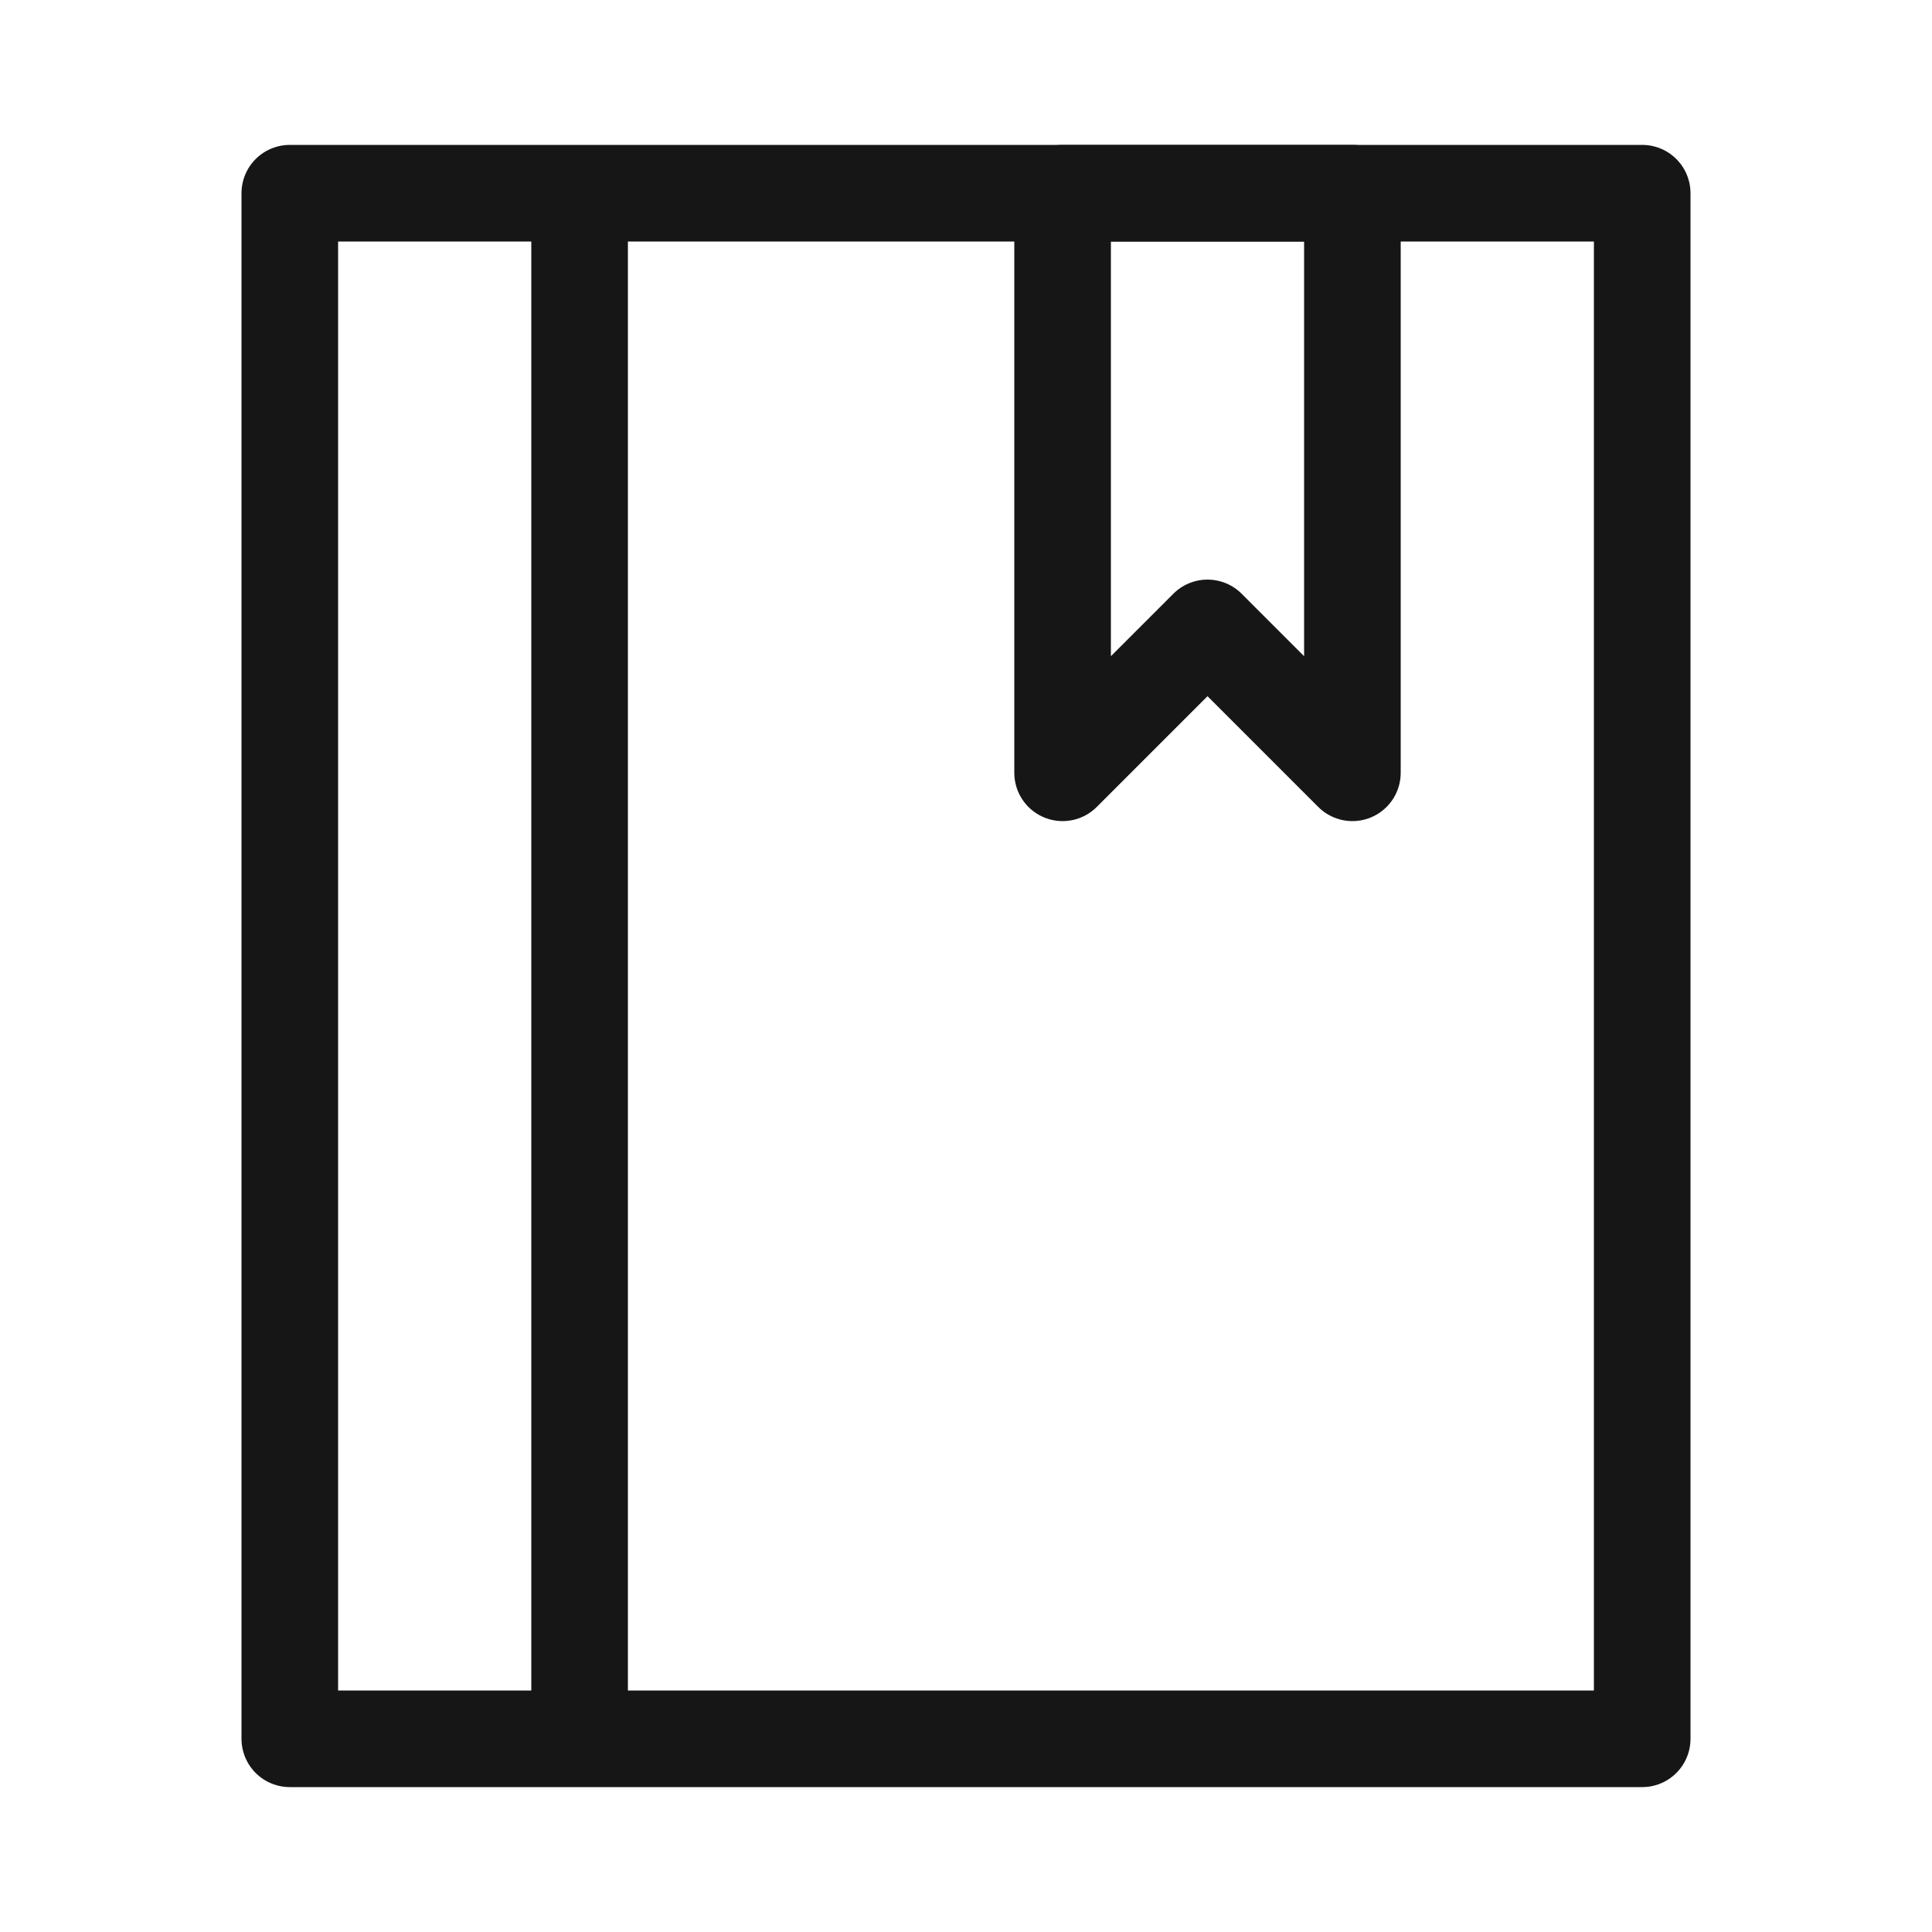
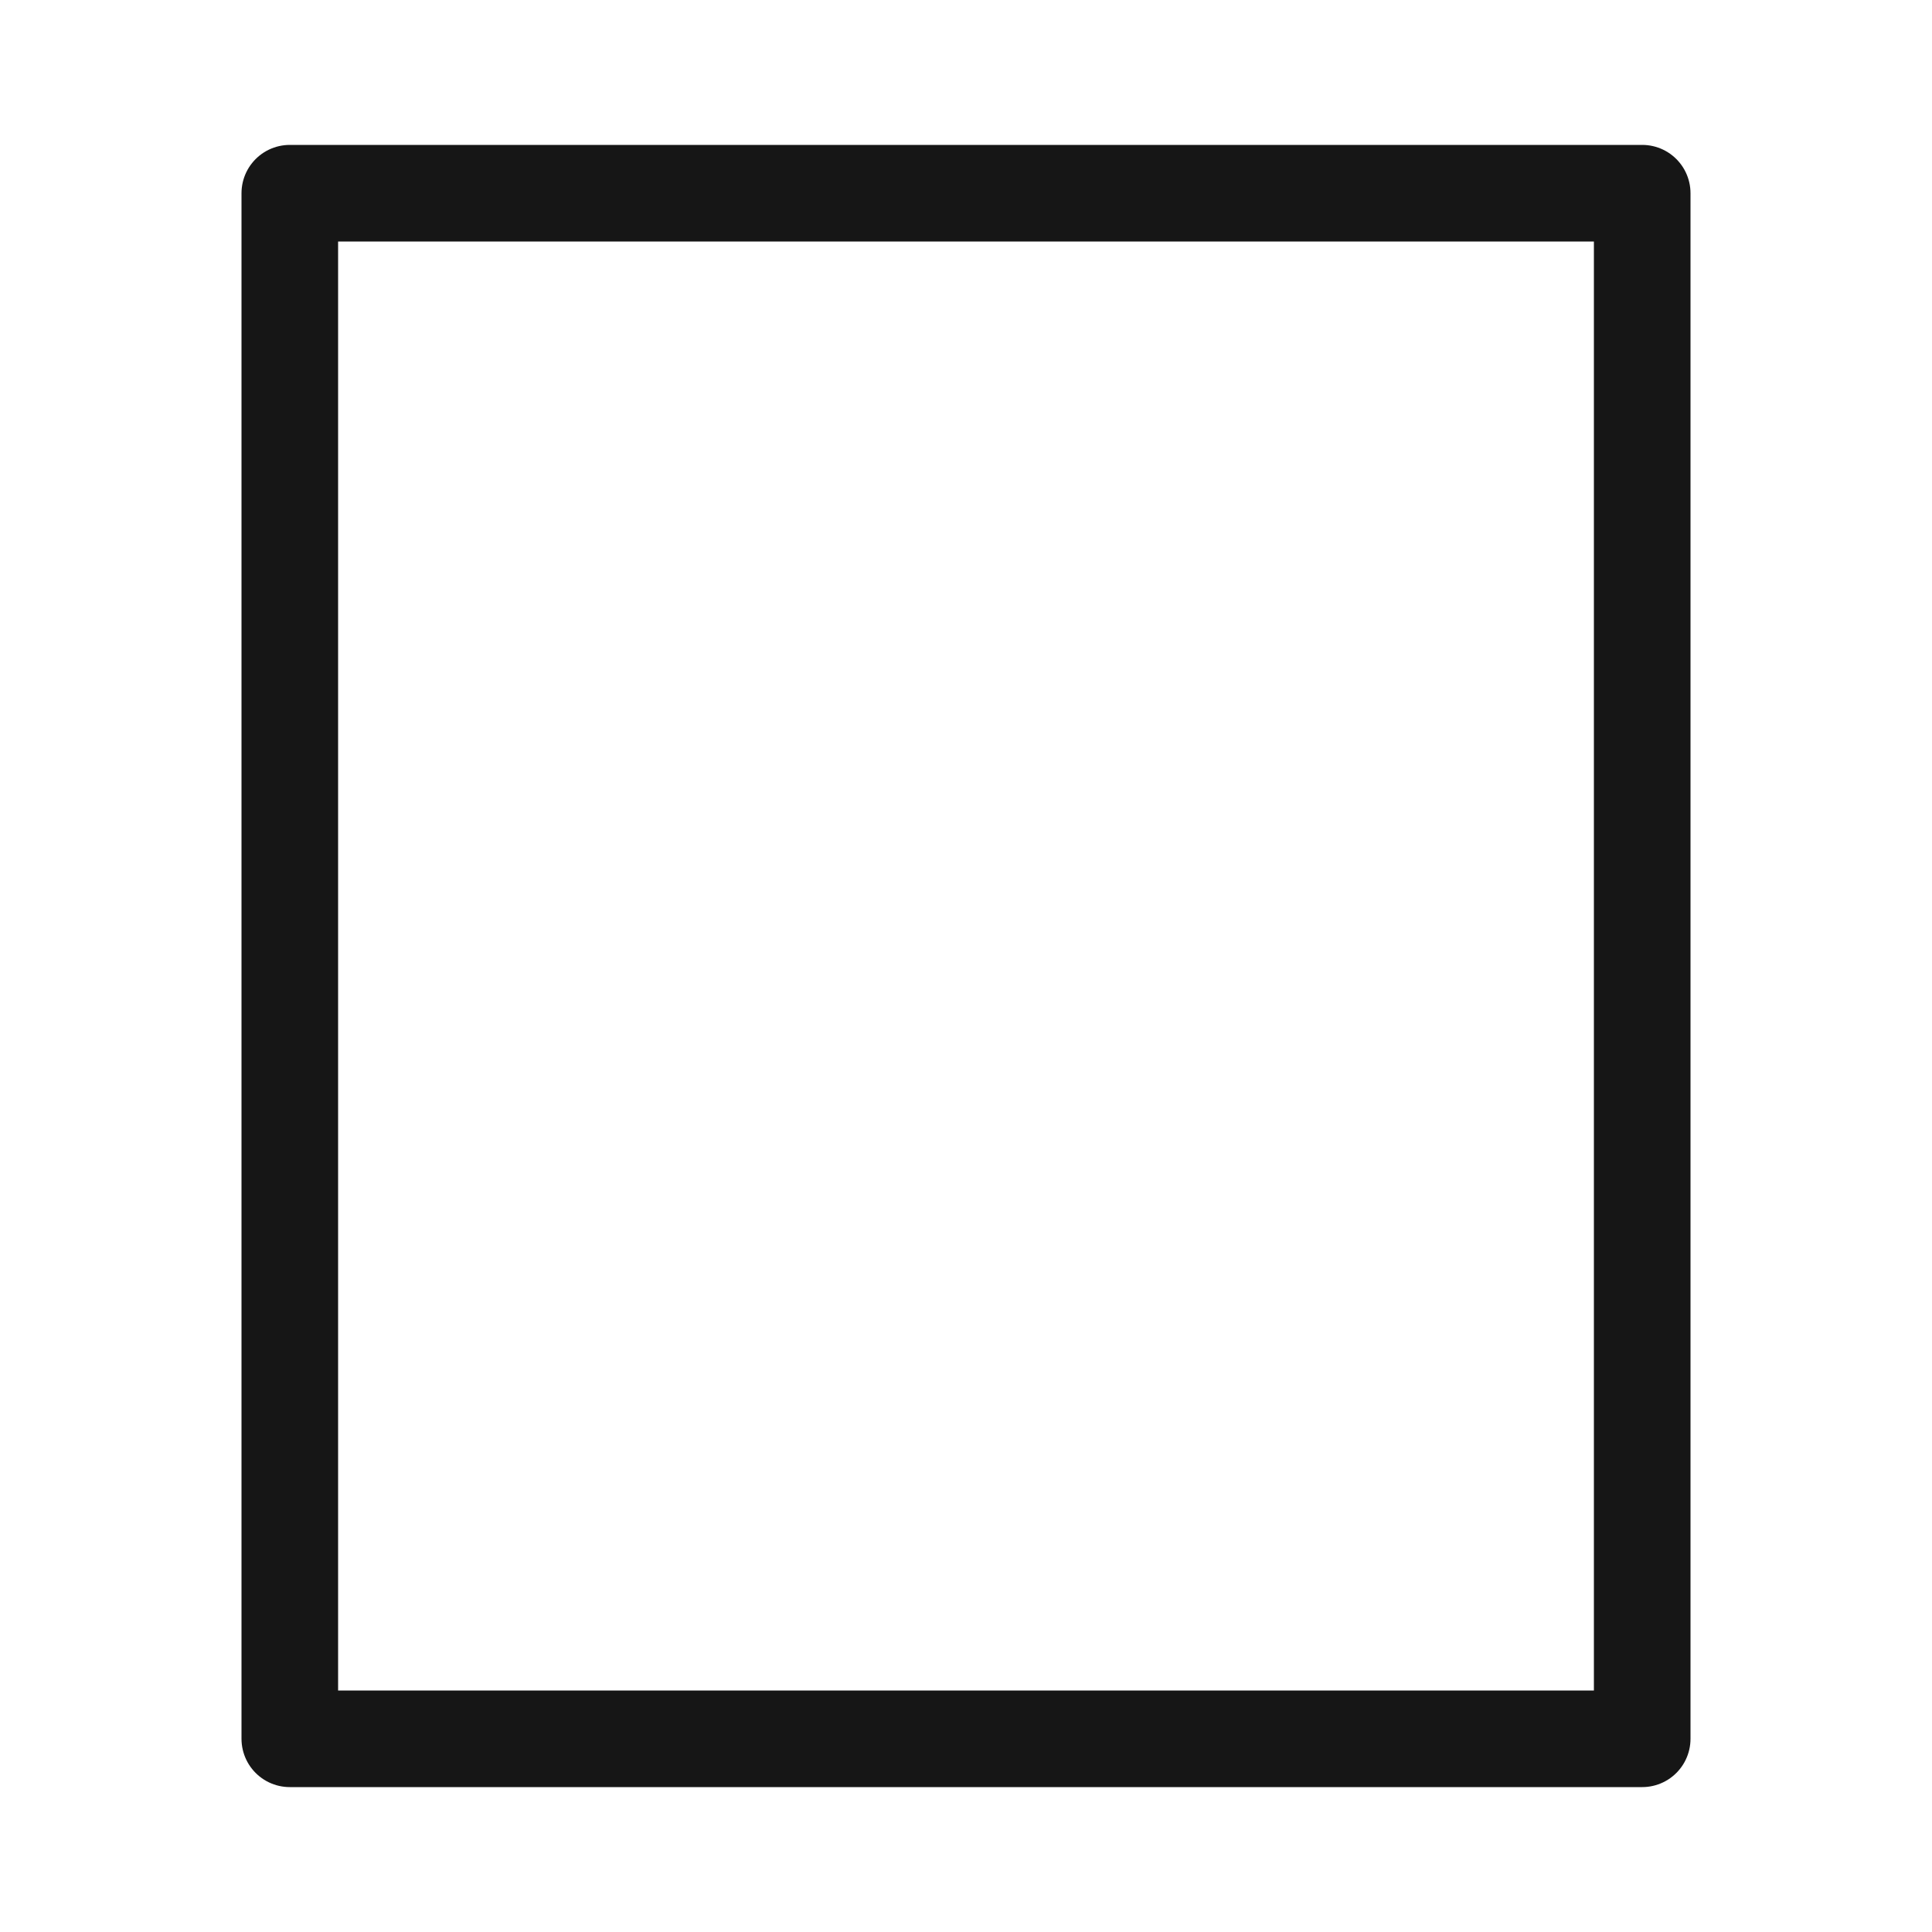
<svg xmlns="http://www.w3.org/2000/svg" width="20" height="20" viewBox="0 0 20 20" fill="none">
-   <path d="M11 8V2H14V8L12.5 6.5L11 8Z" stroke="#161616" stroke-linejoin="round" />
-   <path d="M6 2V18" stroke="#161616" stroke-linejoin="round" />
  <rect x="3" y="2" width="14" height="16" stroke="#161616" stroke-linejoin="round" />
</svg>